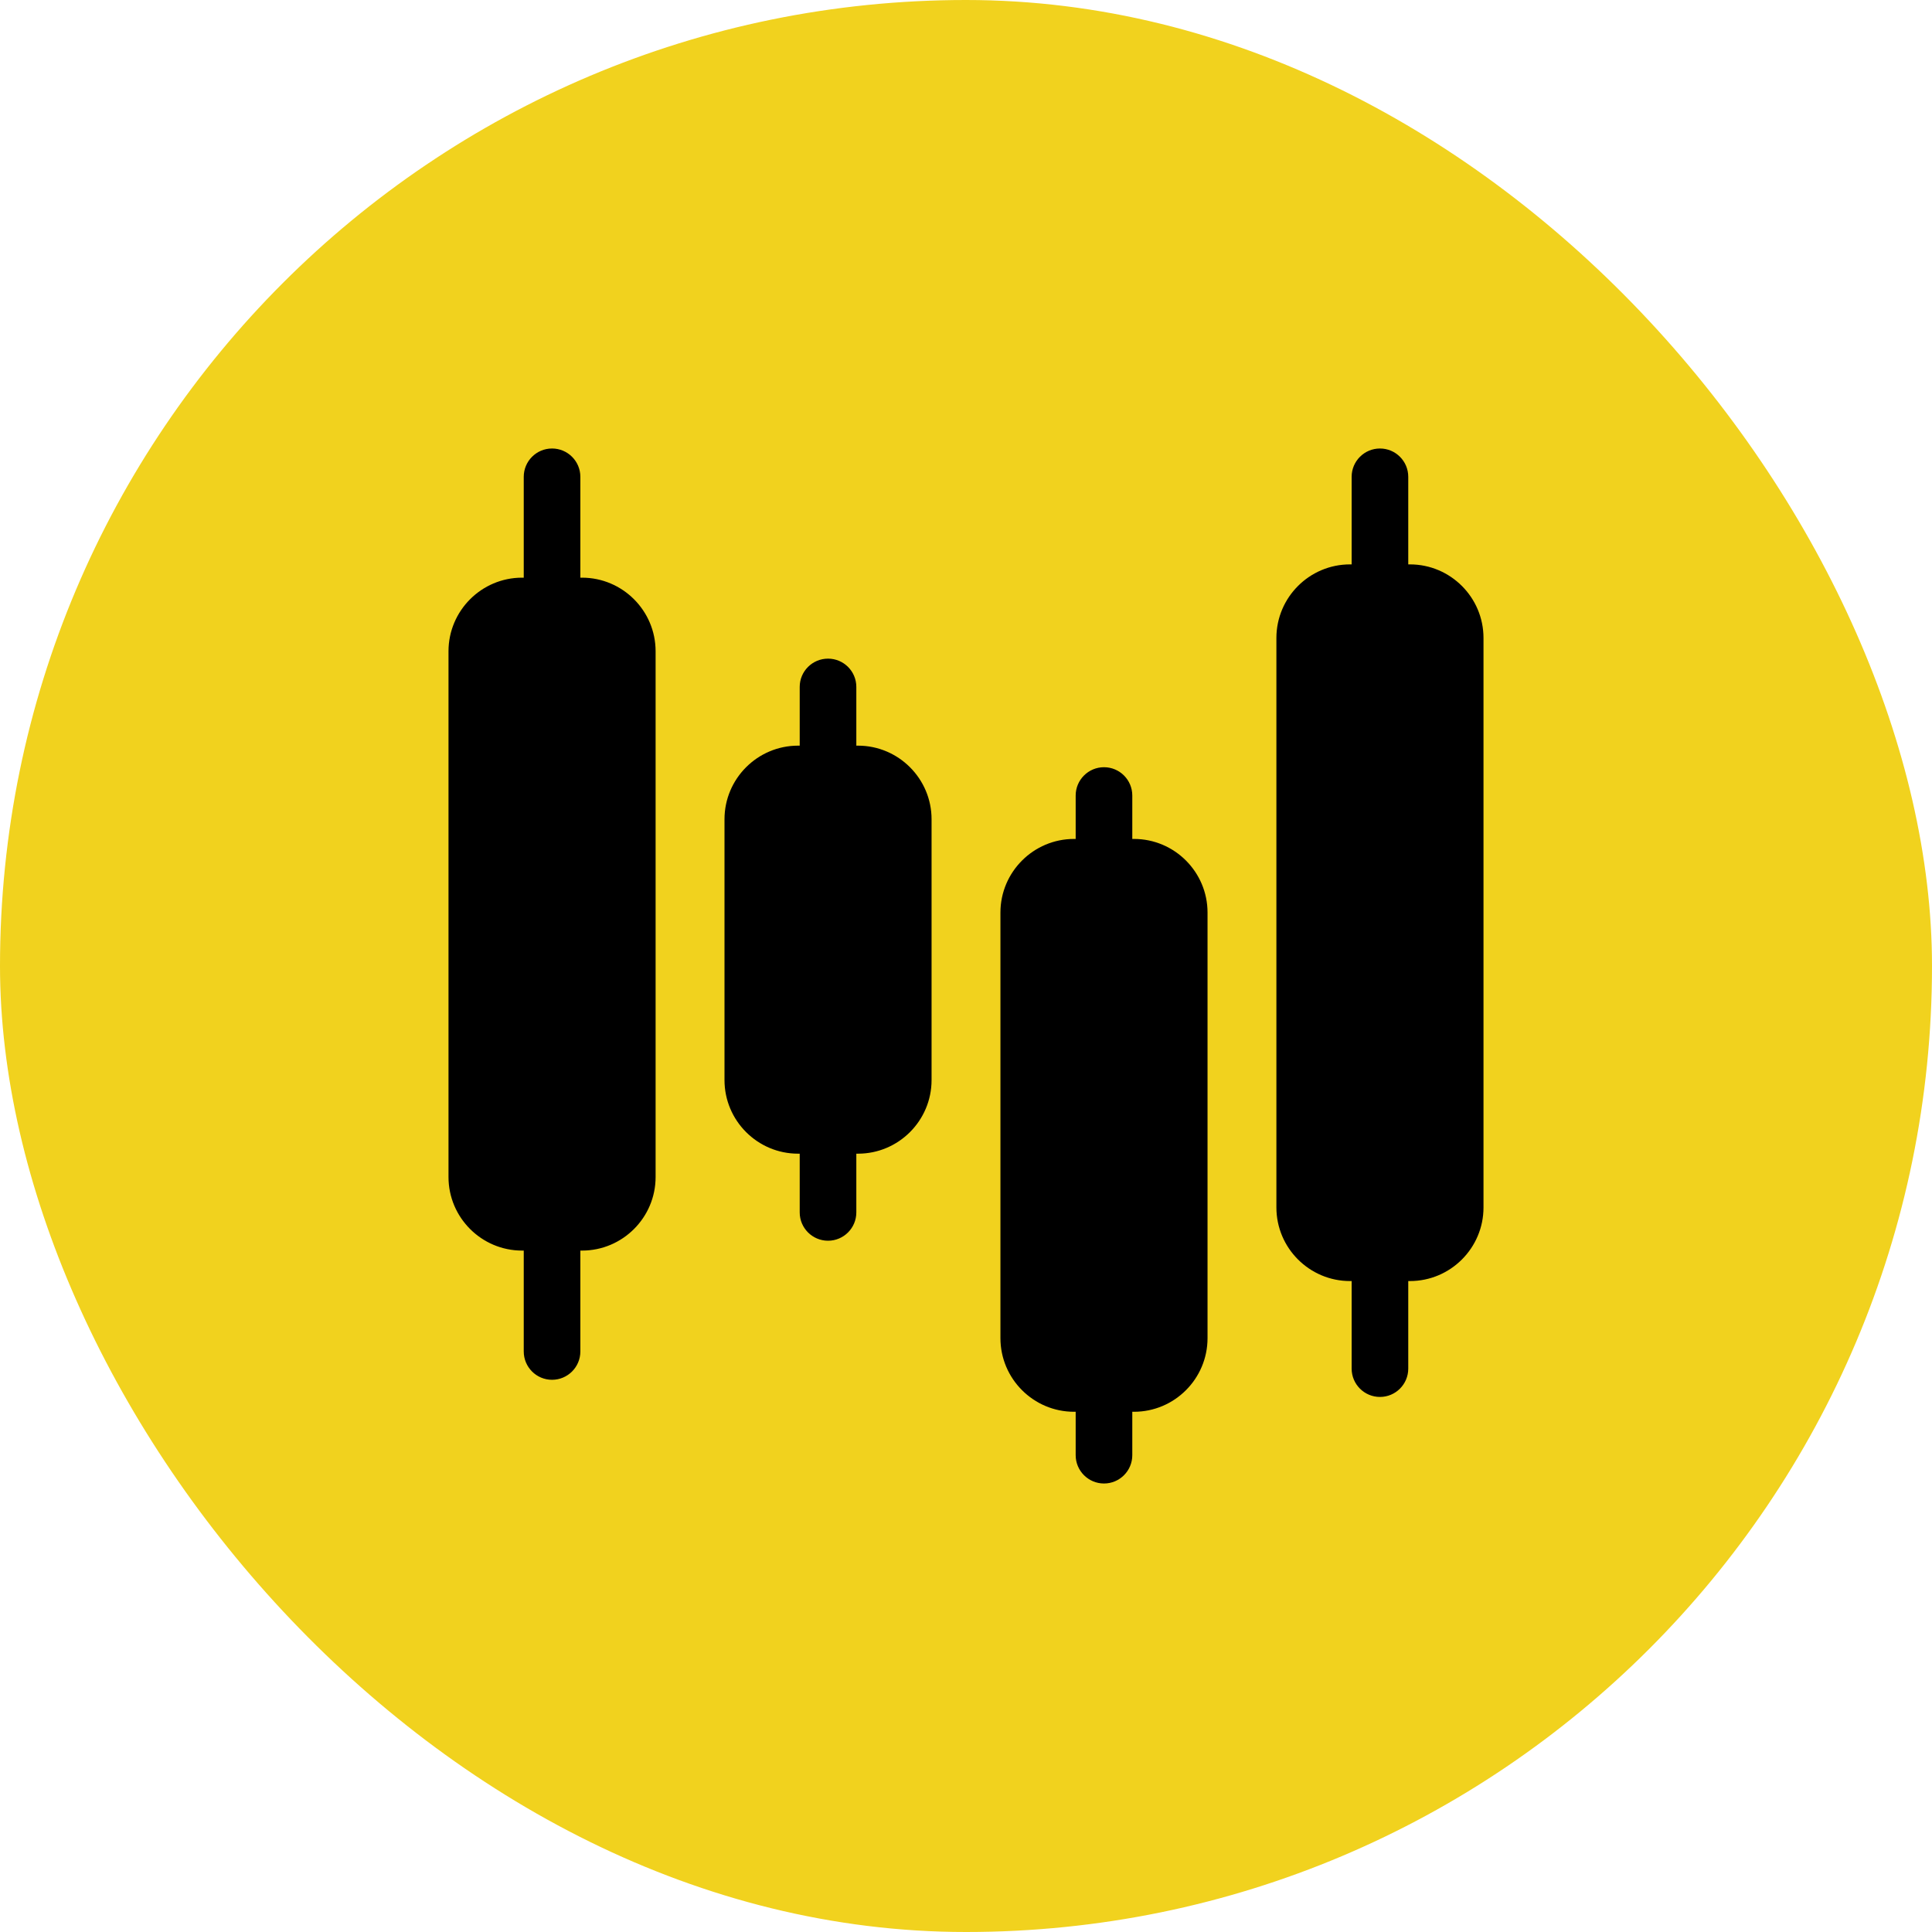
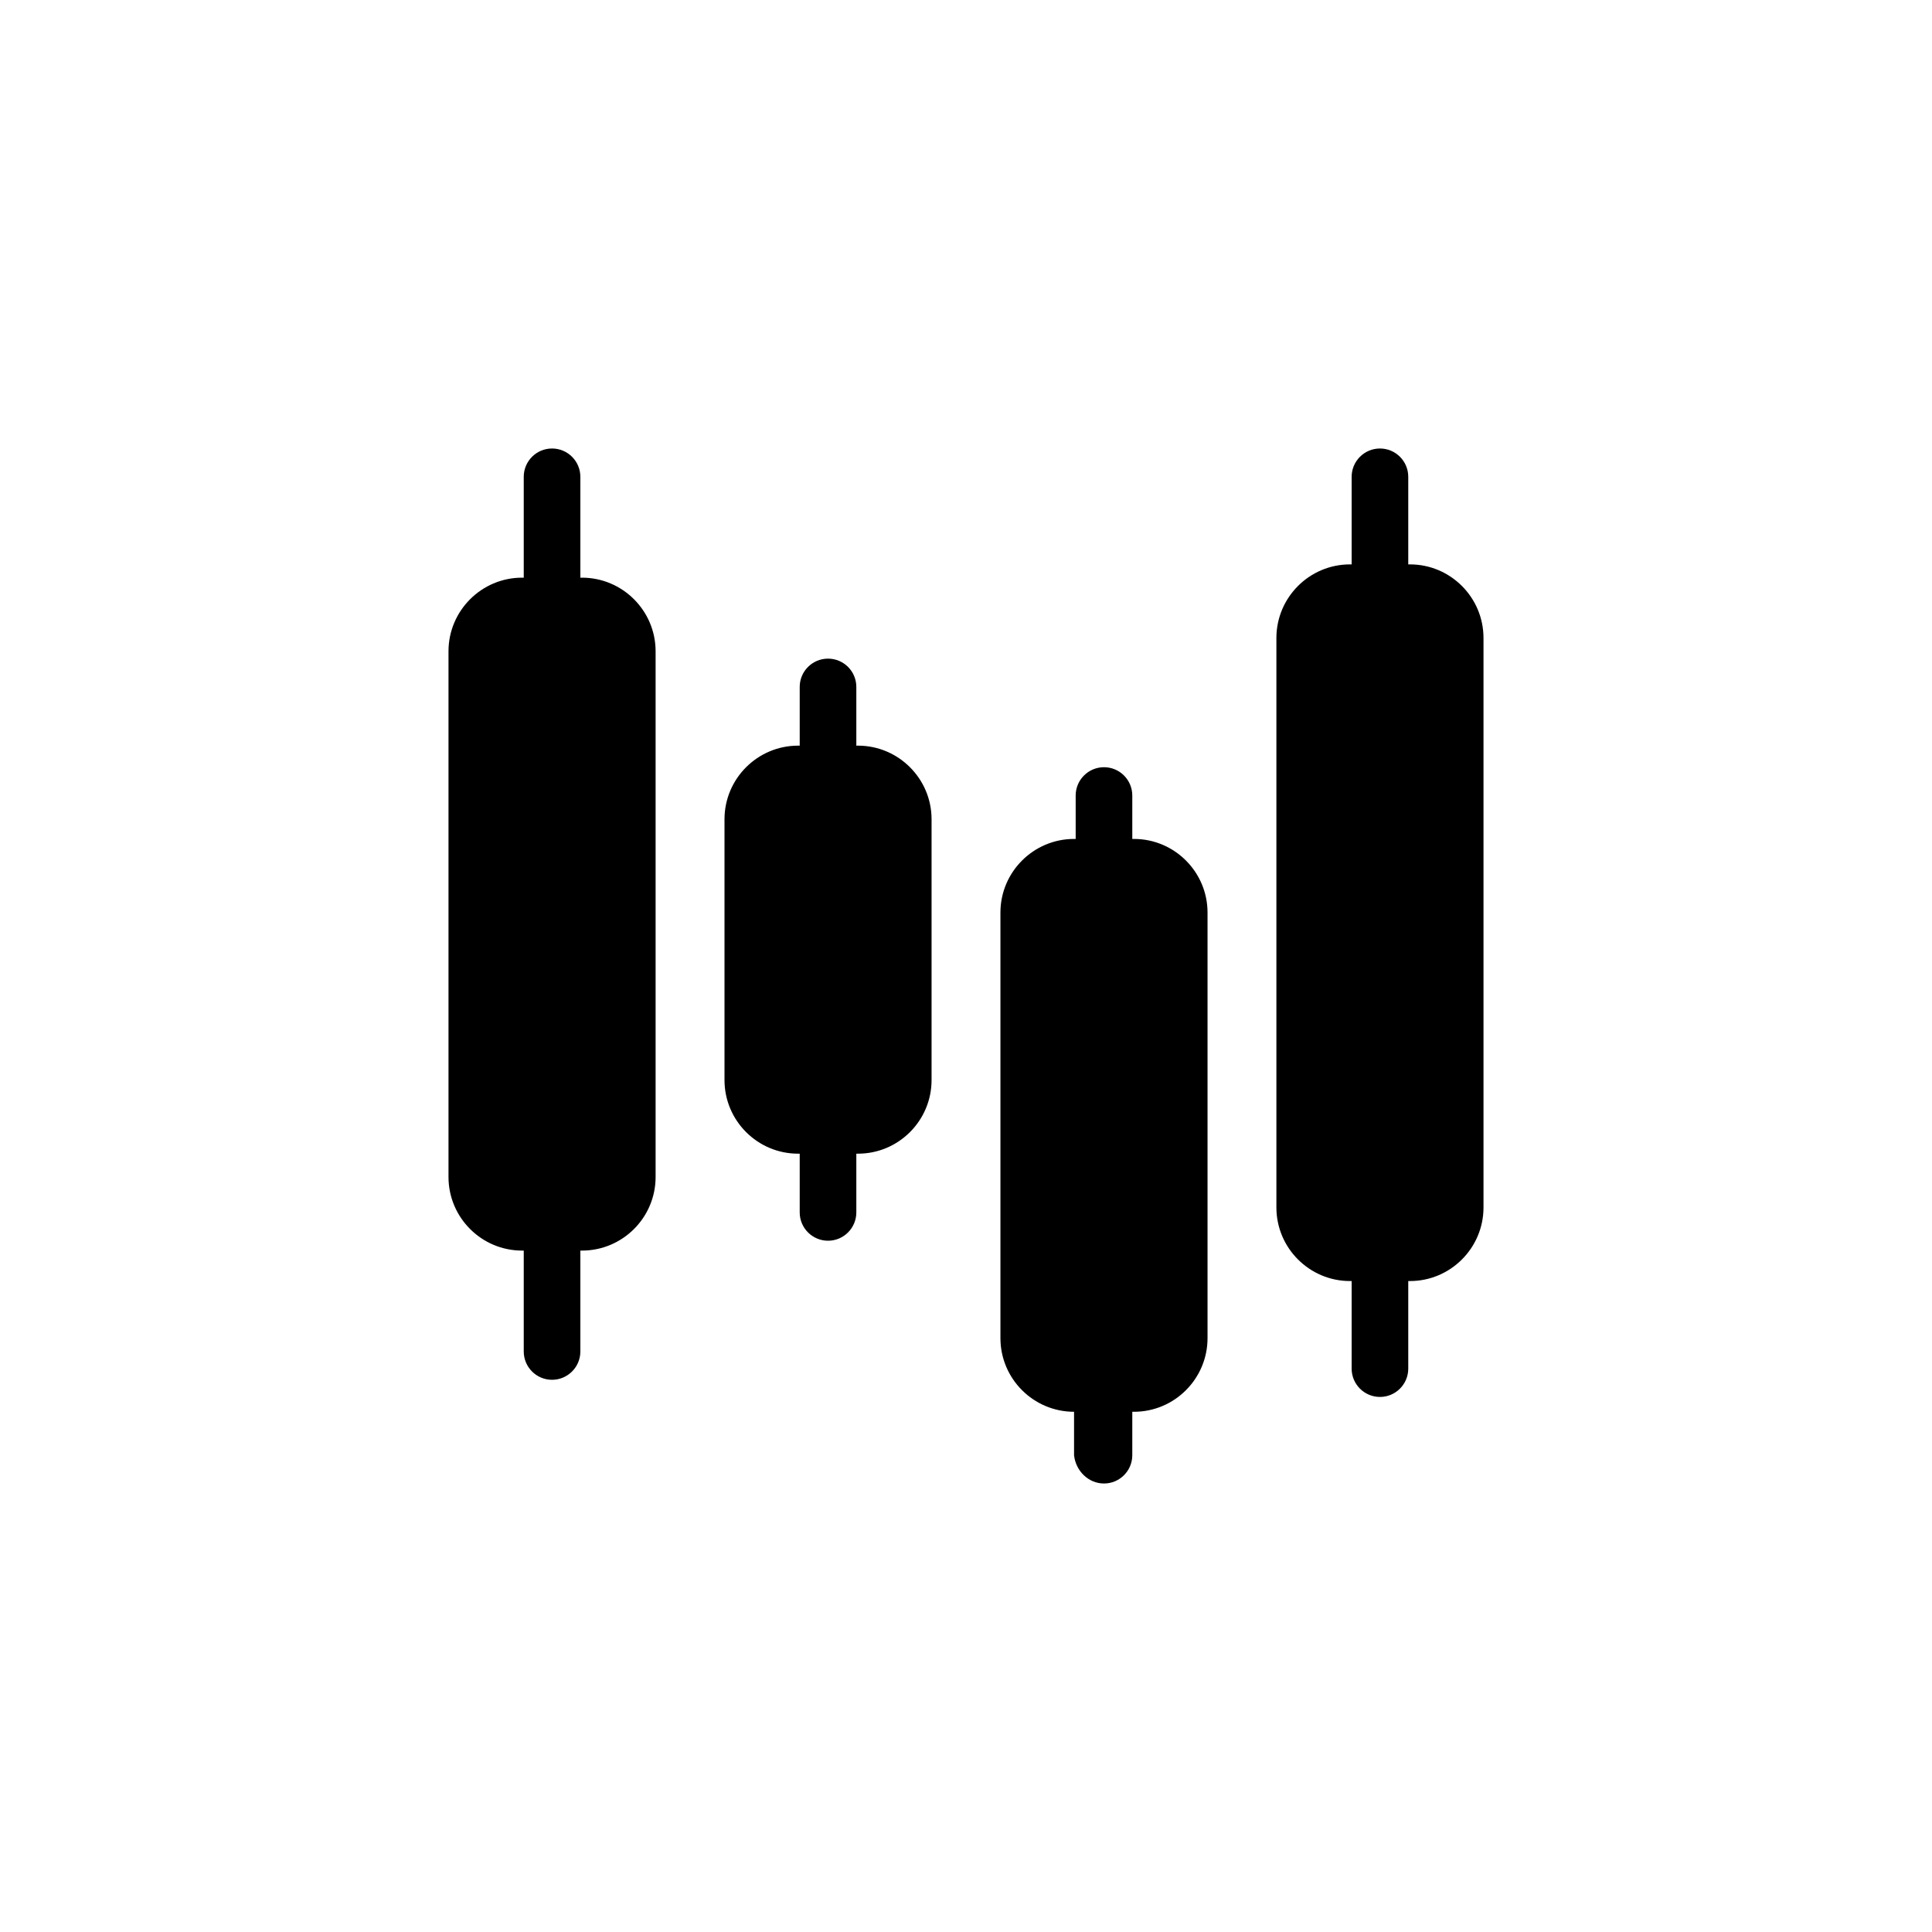
<svg xmlns="http://www.w3.org/2000/svg" width="56" height="56" viewBox="0 0 56 56" fill="none">
-   <rect width="56" height="56" rx="28" fill="#F1D21E" />
-   <path d="M40.867 16.359H40.819V13.821C40.819 13.368 40.452 13 39.999 13C39.546 13 39.178 13.368 39.178 13.821V16.359H39.131C37.955 16.359 36.997 17.316 36.997 18.493V34.998C36.997 36.175 37.955 37.132 39.131 37.132H39.178V39.67C39.178 40.123 39.546 40.491 39.999 40.491C40.452 40.491 40.819 40.123 40.819 39.67V37.132H40.867C42.043 37.132 43 36.175 43 34.998V18.493C43 17.316 42.043 16.359 40.867 16.359ZM32.868 24.317H32.82V23.059C32.82 22.606 32.453 22.238 32 22.238C31.547 22.238 31.179 22.606 31.179 23.059V24.317H31.132C29.956 24.317 28.998 25.275 28.998 26.451V38.787C28.998 39.964 29.956 40.921 31.132 40.921H31.179V42.179C31.179 42.632 31.547 43 32 43C32.453 43 32.82 42.632 32.82 42.179V40.921H32.868C34.044 40.921 35.001 39.964 35.001 38.787V26.451C35.001 25.275 34.044 24.317 32.868 24.317ZM24.869 21.613H24.821V19.911C24.821 19.458 24.454 19.091 24.001 19.091C23.548 19.091 23.18 19.458 23.18 19.911V21.613H23.133C21.957 21.613 21 22.571 21 23.747V31.306C21 32.483 21.957 33.44 23.133 33.44H23.18V35.142C23.18 35.595 23.548 35.963 24.001 35.963C24.454 35.963 24.821 35.595 24.821 35.142V33.44H24.869C26.045 33.44 27.002 32.483 27.002 31.306V23.747C27.002 22.571 26.045 21.613 24.869 21.613ZM16.869 16.744H16.822V13.821C16.822 13.368 16.454 13 16.001 13C15.548 13 15.181 13.368 15.181 13.821V16.744H15.133C13.957 16.744 13 17.702 13 18.878V34.116C13 35.292 13.957 36.249 15.133 36.249H15.181V39.173C15.181 39.626 15.548 39.994 16.001 39.994C16.454 39.994 16.822 39.626 16.822 39.173V36.249H16.869C18.046 36.249 19.003 35.292 19.003 34.116V18.878C19.003 17.702 18.046 16.744 16.869 16.744Z" fill="black" />
+   <path d="M40.867 16.359H40.819V13.821C40.819 13.368 40.452 13 39.999 13C39.546 13 39.178 13.368 39.178 13.821V16.359H39.131C37.955 16.359 36.997 17.316 36.997 18.493V34.998C36.997 36.175 37.955 37.132 39.131 37.132H39.178V39.67C39.178 40.123 39.546 40.491 39.999 40.491C40.452 40.491 40.819 40.123 40.819 39.67V37.132H40.867C42.043 37.132 43 36.175 43 34.998V18.493C43 17.316 42.043 16.359 40.867 16.359ZM32.868 24.317H32.82V23.059C32.82 22.606 32.453 22.238 32 22.238C31.547 22.238 31.179 22.606 31.179 23.059V24.317H31.132C29.956 24.317 28.998 25.275 28.998 26.451V38.787C28.998 39.964 29.956 40.921 31.132 40.921V42.179C31.179 42.632 31.547 43 32 43C32.453 43 32.82 42.632 32.82 42.179V40.921H32.868C34.044 40.921 35.001 39.964 35.001 38.787V26.451C35.001 25.275 34.044 24.317 32.868 24.317ZM24.869 21.613H24.821V19.911C24.821 19.458 24.454 19.091 24.001 19.091C23.548 19.091 23.18 19.458 23.18 19.911V21.613H23.133C21.957 21.613 21 22.571 21 23.747V31.306C21 32.483 21.957 33.44 23.133 33.44H23.18V35.142C23.18 35.595 23.548 35.963 24.001 35.963C24.454 35.963 24.821 35.595 24.821 35.142V33.44H24.869C26.045 33.44 27.002 32.483 27.002 31.306V23.747C27.002 22.571 26.045 21.613 24.869 21.613ZM16.869 16.744H16.822V13.821C16.822 13.368 16.454 13 16.001 13C15.548 13 15.181 13.368 15.181 13.821V16.744H15.133C13.957 16.744 13 17.702 13 18.878V34.116C13 35.292 13.957 36.249 15.133 36.249H15.181V39.173C15.181 39.626 15.548 39.994 16.001 39.994C16.454 39.994 16.822 39.626 16.822 39.173V36.249H16.869C18.046 36.249 19.003 35.292 19.003 34.116V18.878C19.003 17.702 18.046 16.744 16.869 16.744Z" fill="black" />
</svg>